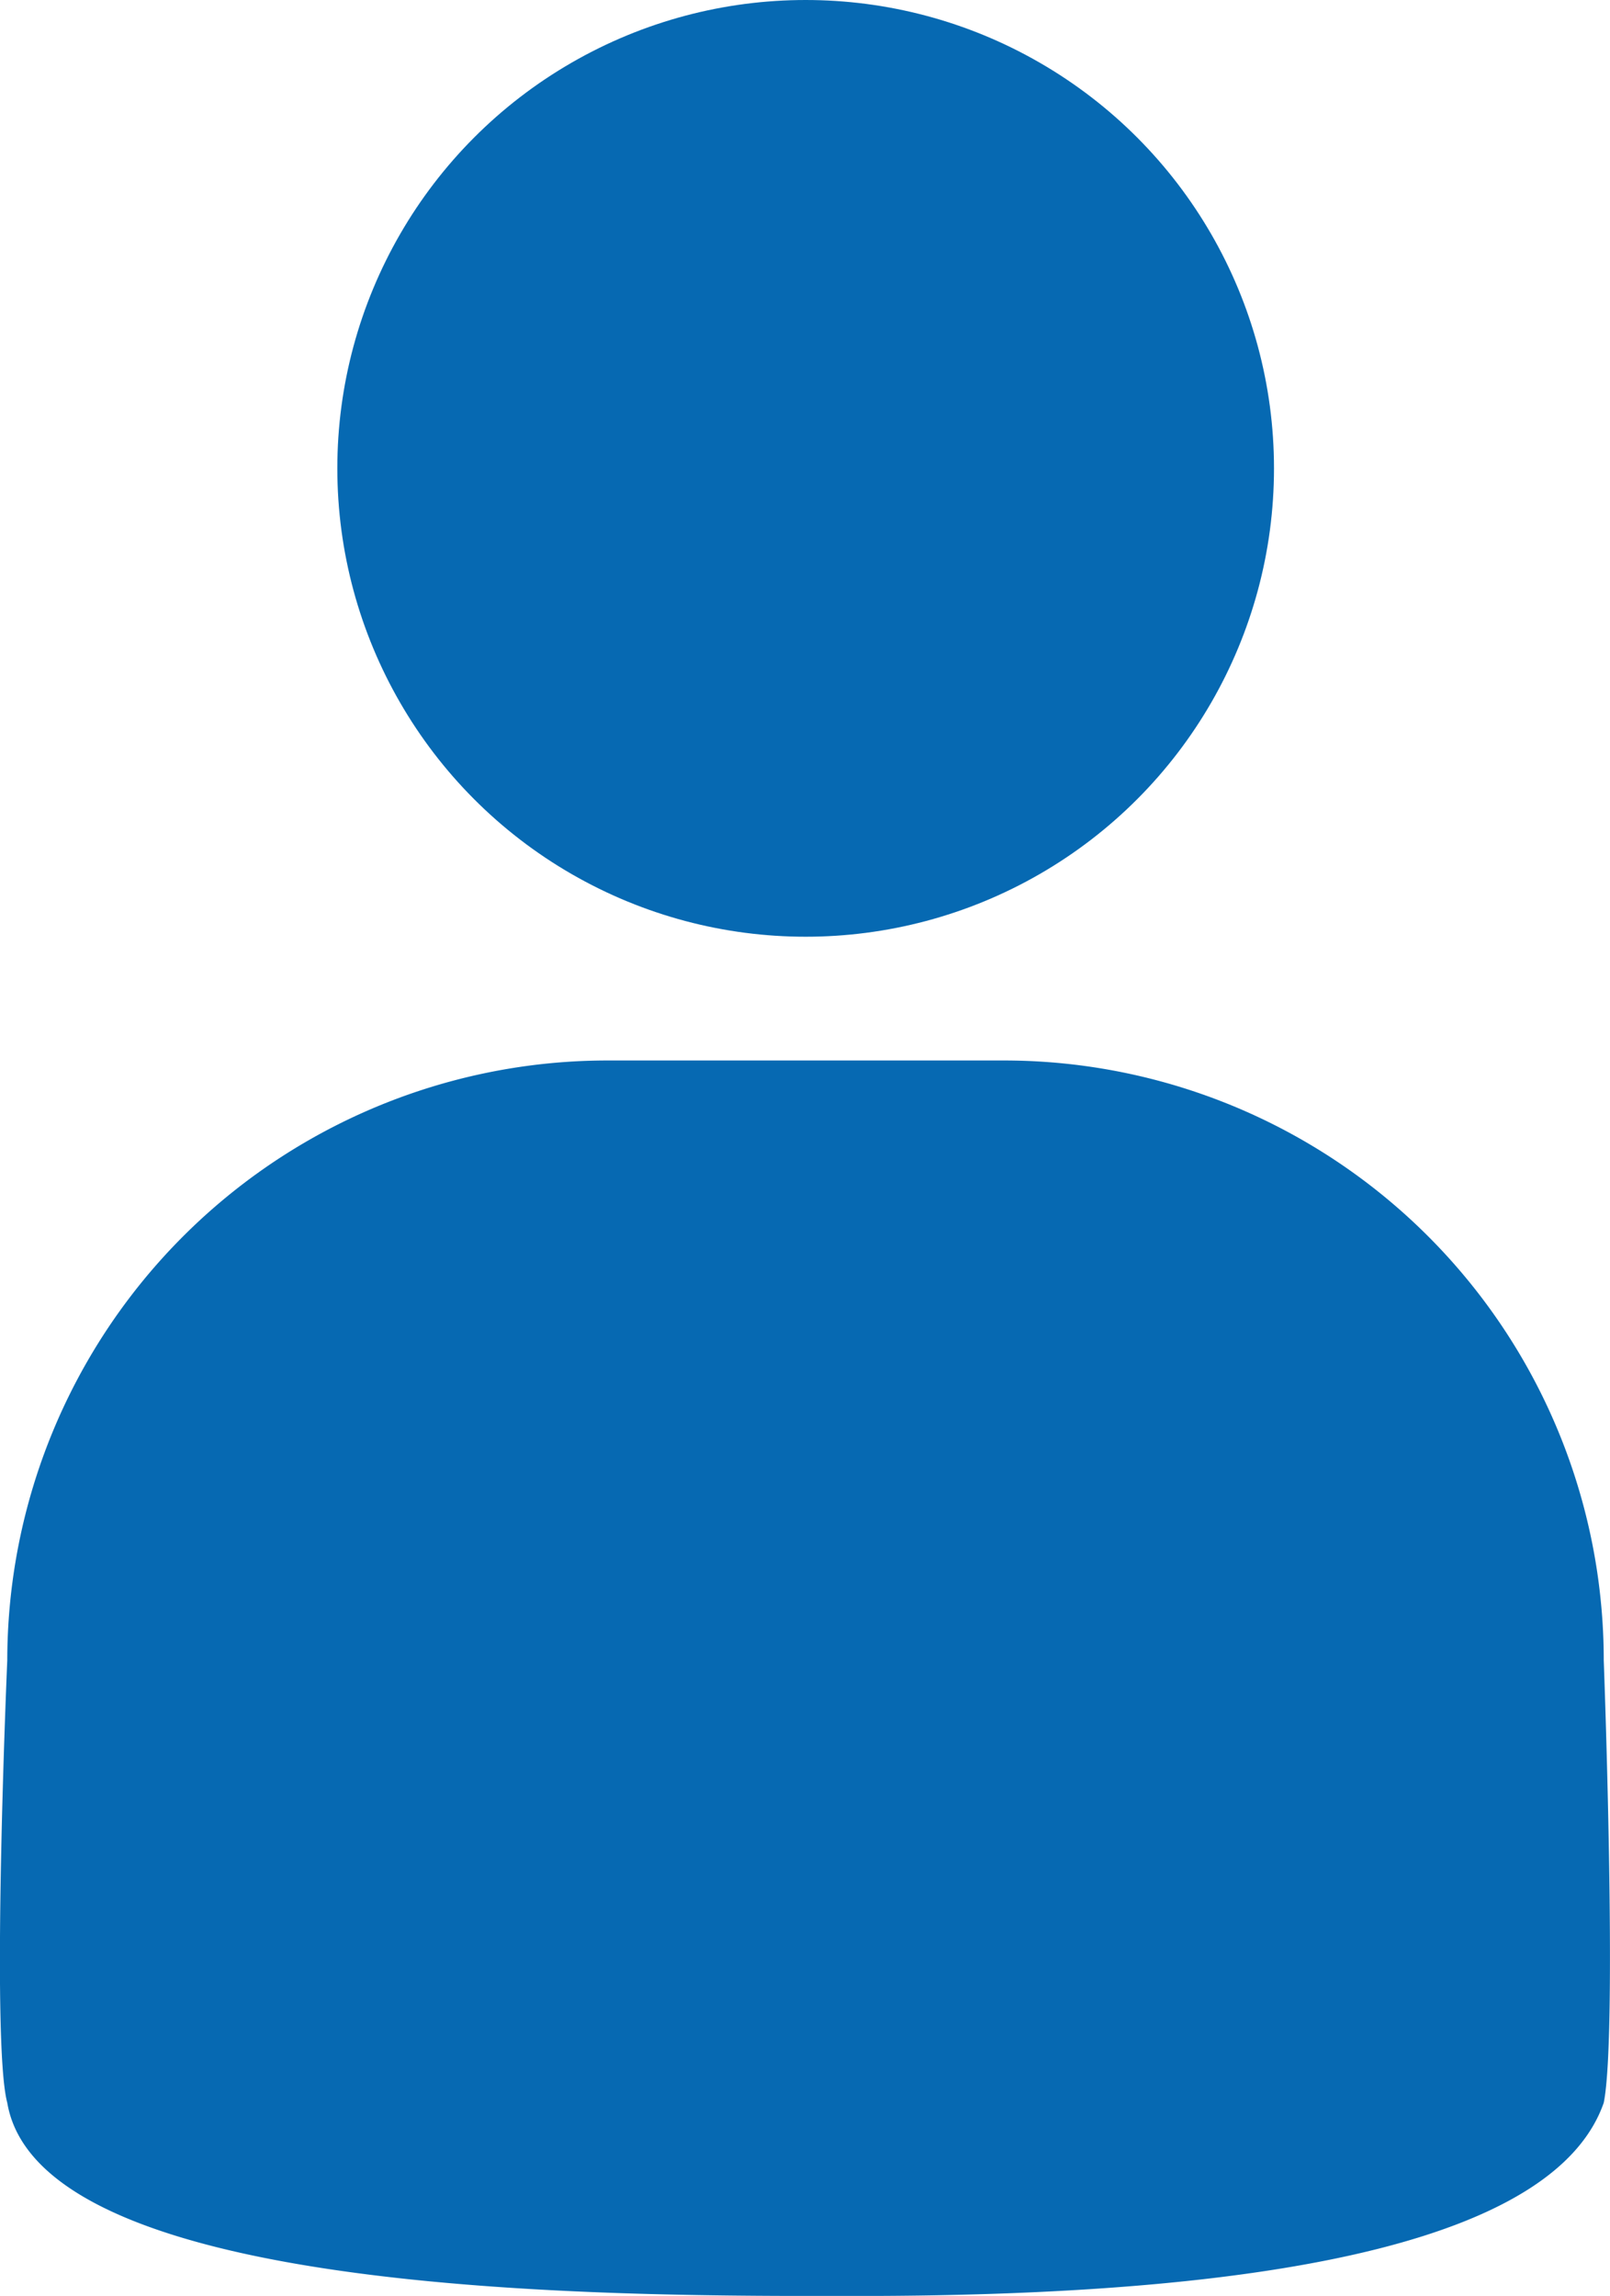
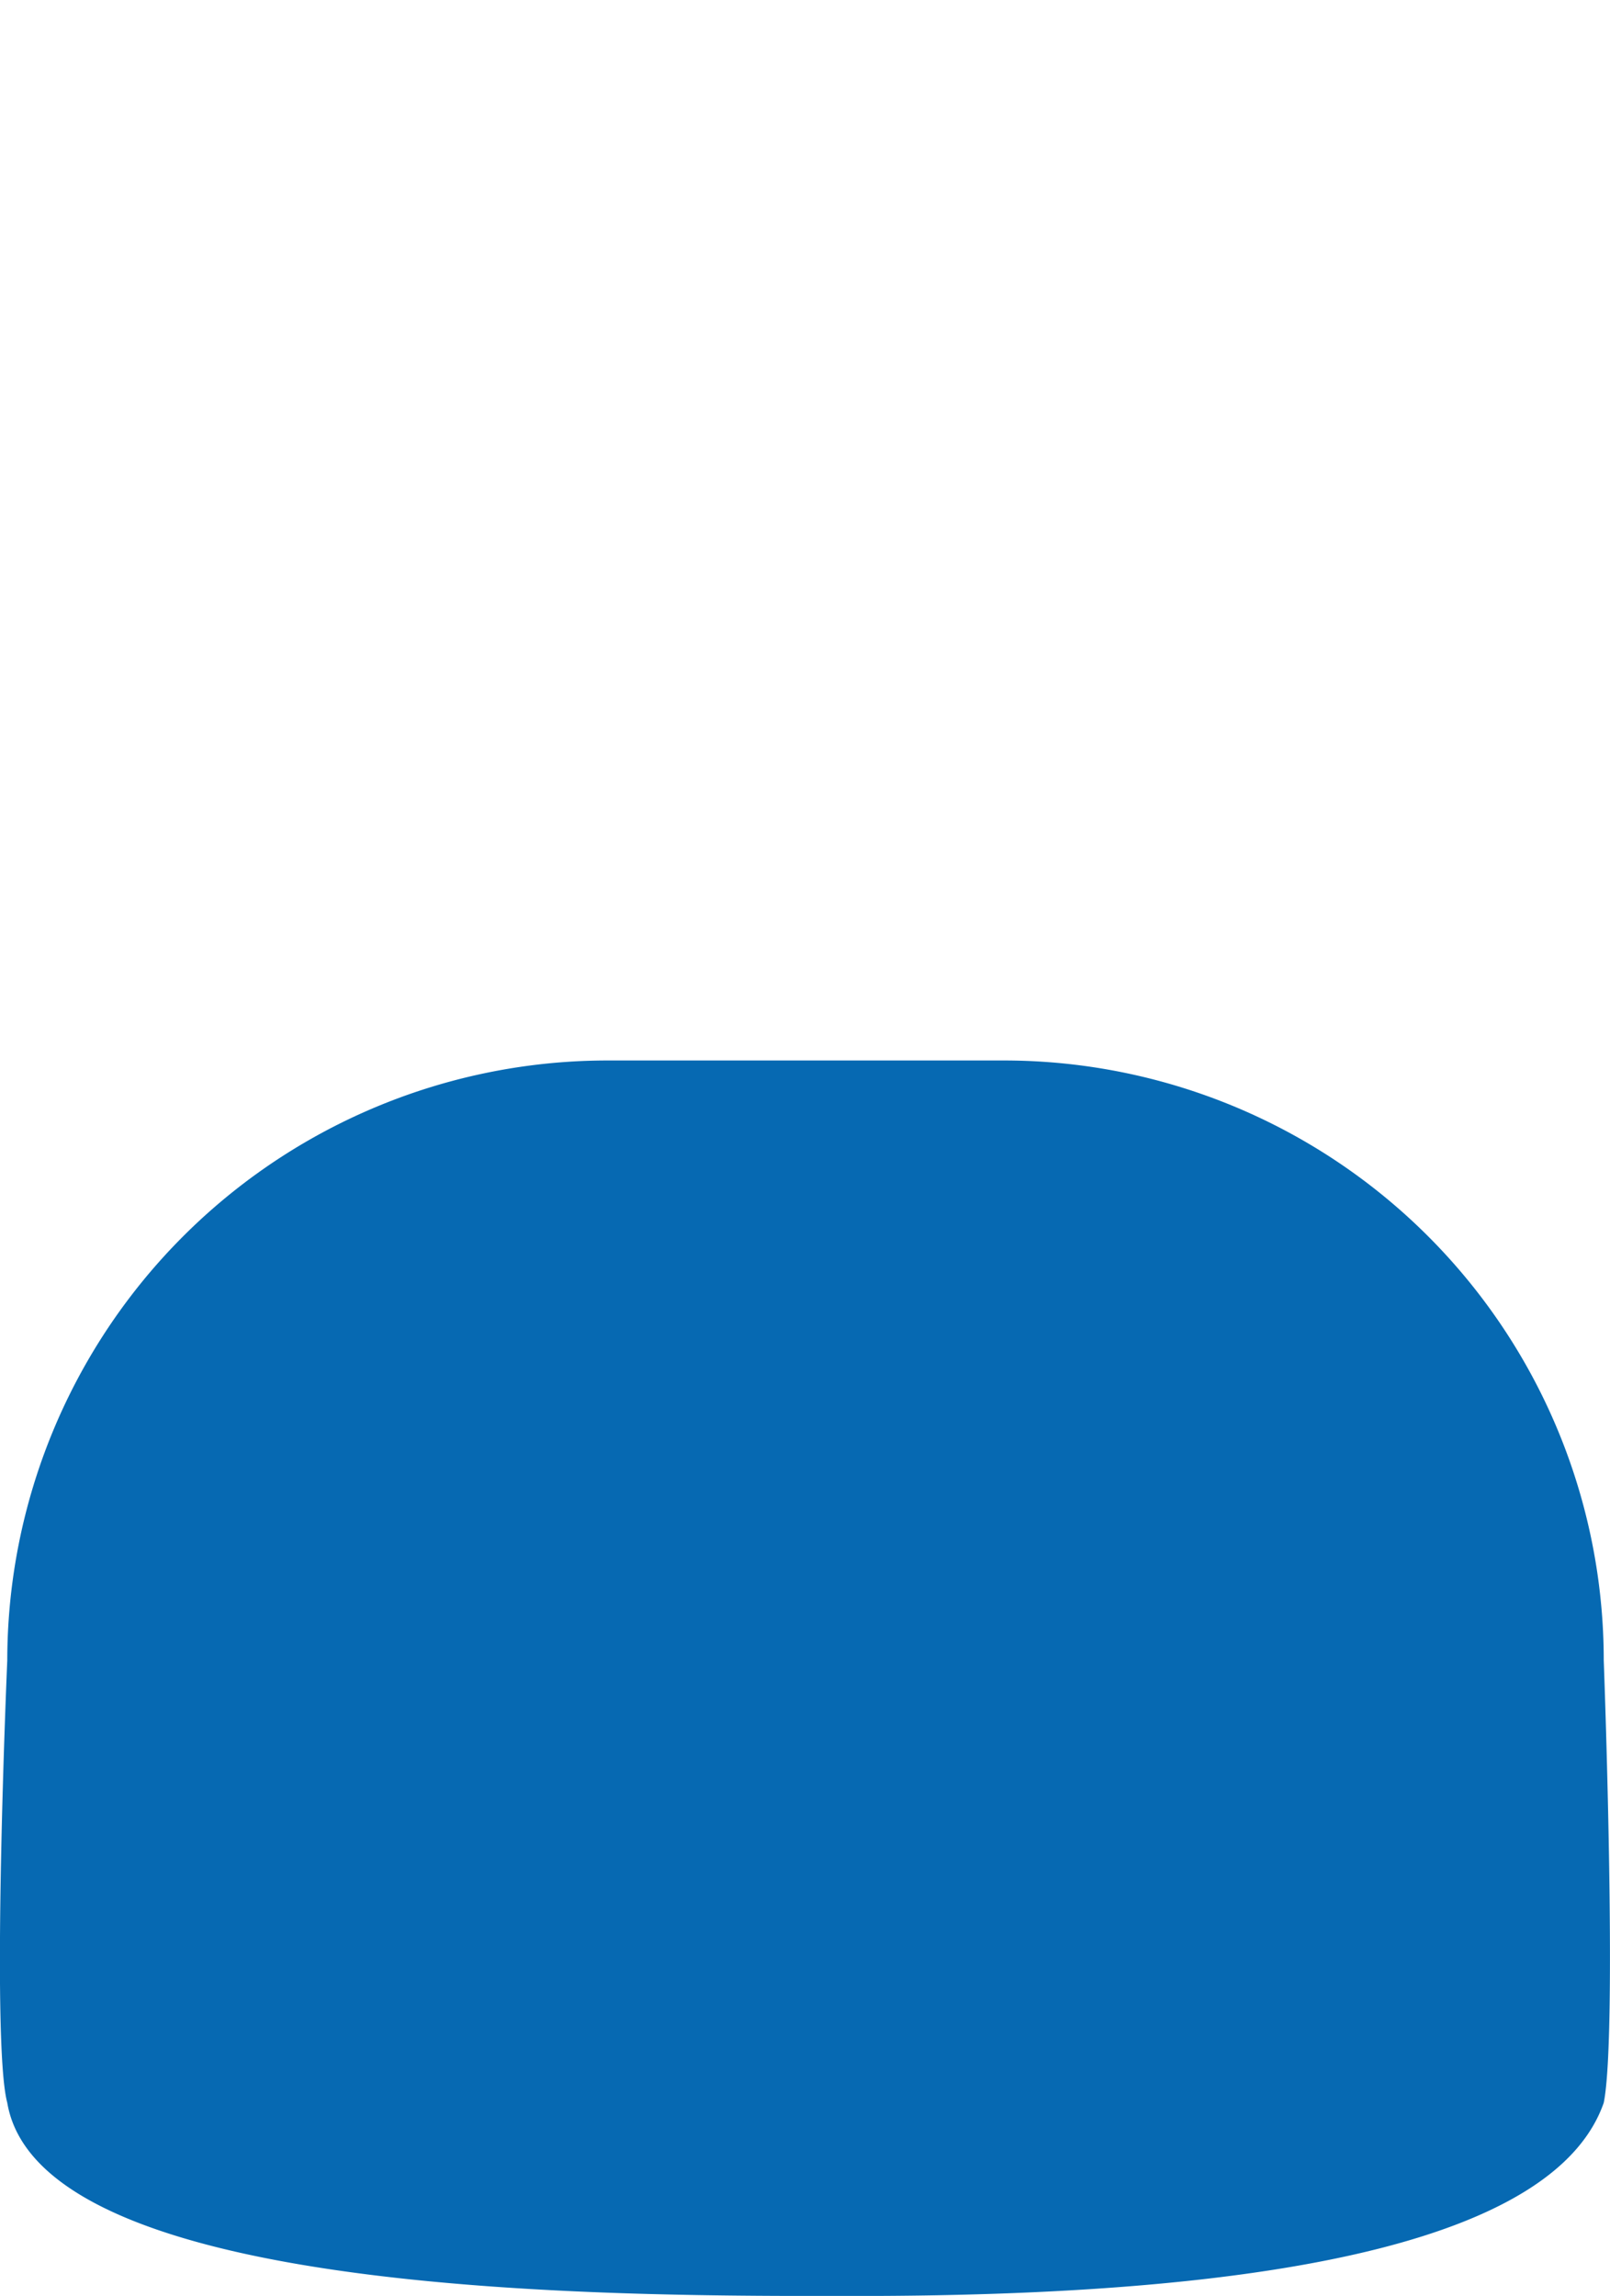
<svg xmlns="http://www.w3.org/2000/svg" width="31.668" height="45.157" viewBox="0 0 31.668 45.157">
  <g id="family-silhouette" transform="translate(2.648 3.776)">
    <g id="Groupe_372" data-name="Groupe 372" transform="translate(-2.648 -3.776)">
-       <ellipse id="Ellipse_43" data-name="Ellipse 43" cx="9.212" cy="9.212" rx="9.212" ry="9.212" transform="translate(6.635)" fill="#0669b2" />
      <path id="Tracé_50" data-name="Tracé 50" d="M51.406,64.556H43.589a11.809,11.809,0,0,0-11.795,11.8s-.325,7.492,0,8.7c.657,3.888,12.281,3.8,16.721,3.8,8.668,0,13.778-1.214,14.681-3.8.275-1.357,0-8.7,0-8.7A11.8,11.8,0,0,0,51.406,64.556Z" transform="translate(-31.651 -43.698)" fill="#0669b2" />
    </g>
  </g>
</svg>